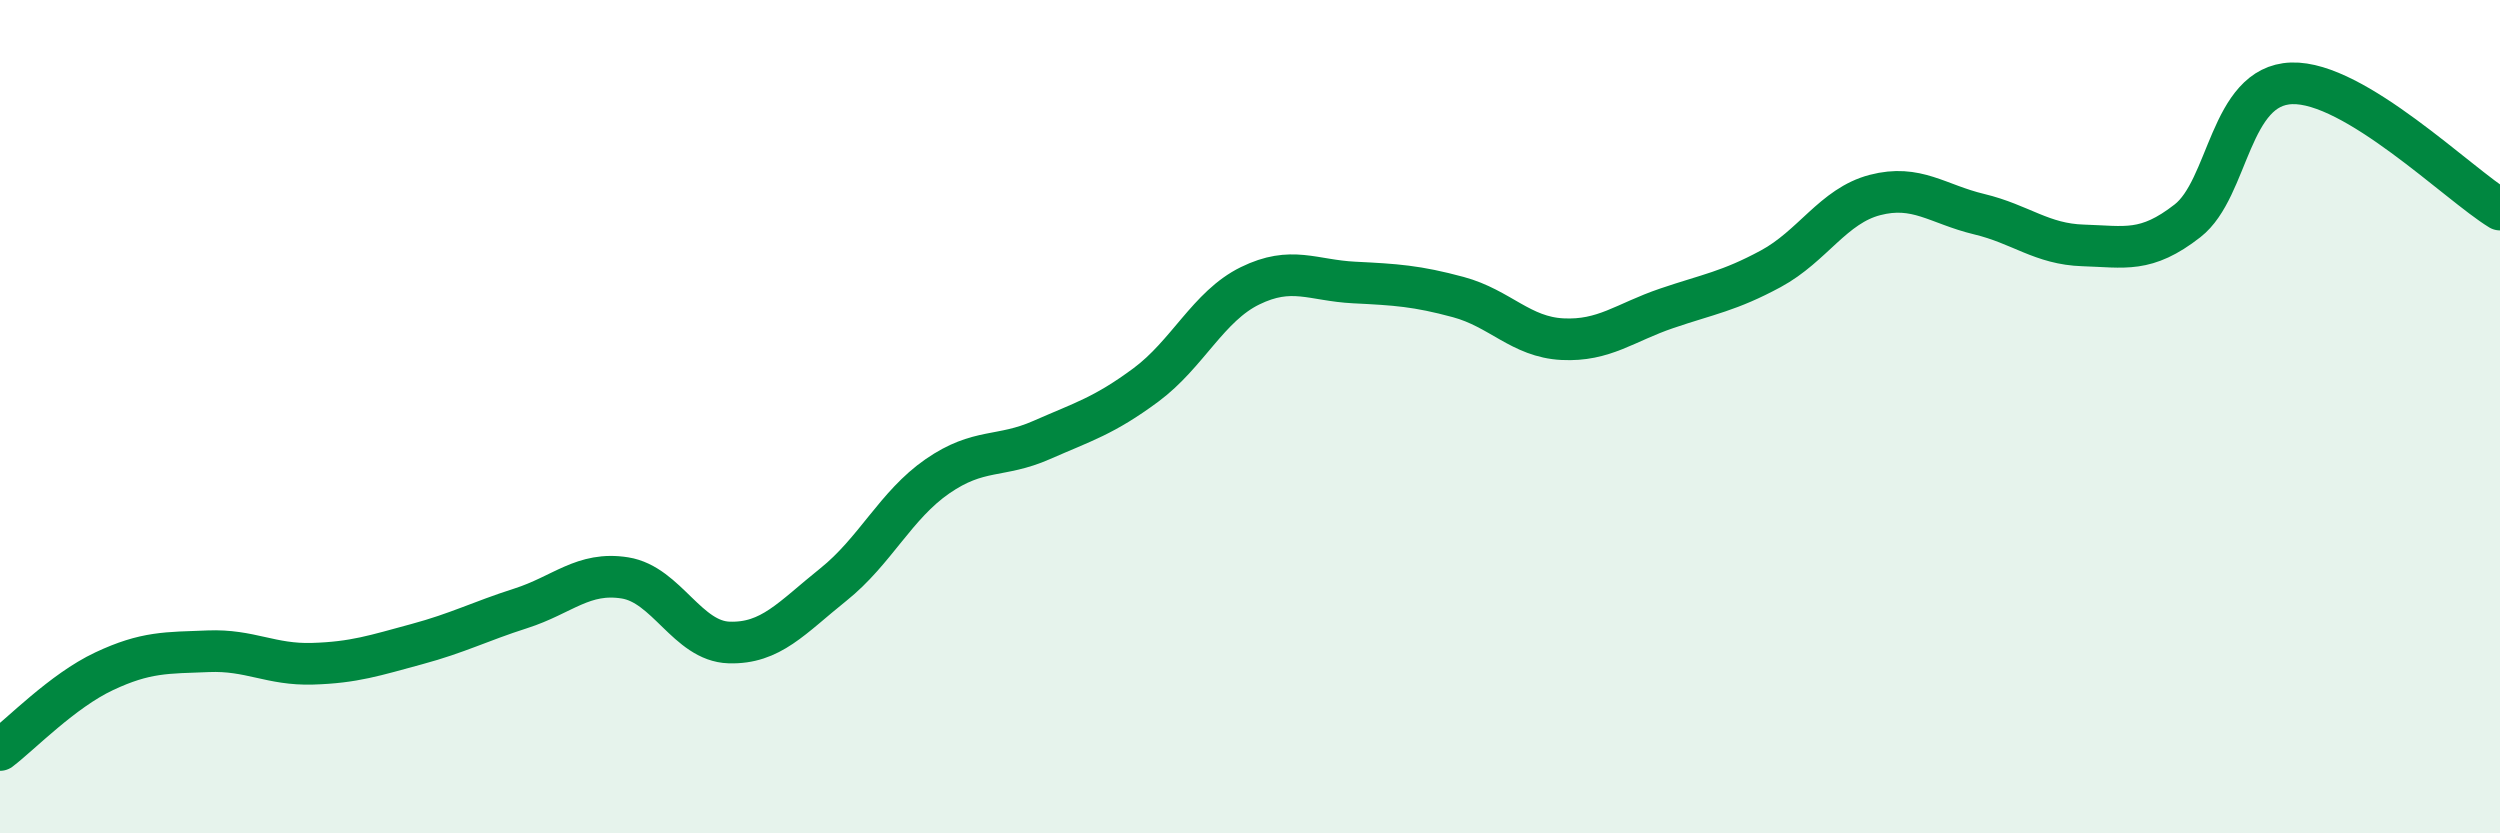
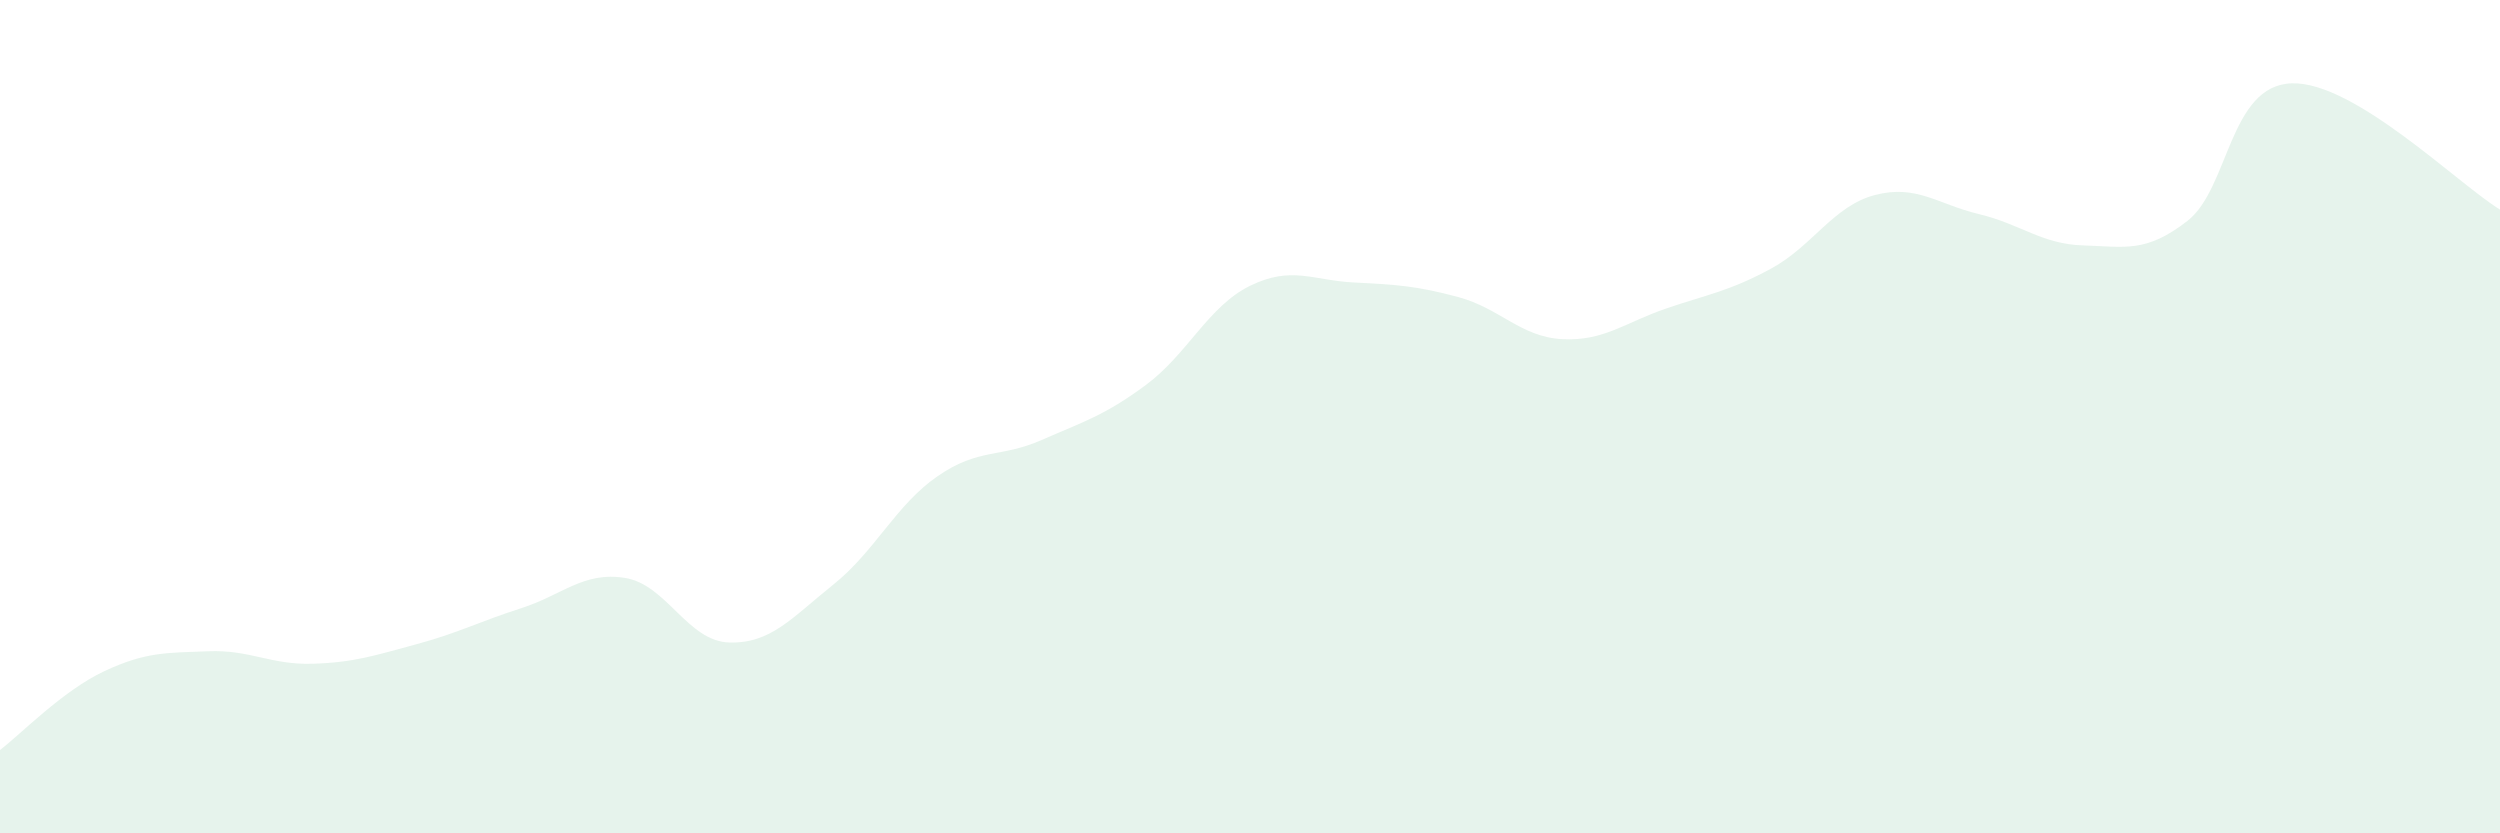
<svg xmlns="http://www.w3.org/2000/svg" width="60" height="20" viewBox="0 0 60 20">
  <path d="M 0,18 C 0.5,17.62 1.5,16.58 2.5,16.11 C 3.5,15.64 4,15.67 5,15.63 C 6,15.59 6.5,15.96 7.5,15.93 C 8.5,15.9 9,15.73 10,15.46 C 11,15.19 11.5,14.92 12.5,14.6 C 13.5,14.28 14,13.71 15,13.87 C 16,14.03 16.5,15.39 17.5,15.42 C 18.5,15.45 19,14.83 20,14.03 C 21,13.23 21.5,12.12 22.5,11.43 C 23.5,10.74 24,11 25,10.56 C 26,10.12 26.5,9.98 27.5,9.24 C 28.5,8.5 29,7.35 30,6.86 C 31,6.37 31.5,6.73 32.5,6.78 C 33.5,6.83 34,6.86 35,7.13 C 36,7.4 36.5,8.09 37.5,8.14 C 38.5,8.19 39,7.74 40,7.4 C 41,7.06 41.5,6.99 42.5,6.45 C 43.5,5.91 44,4.94 45,4.68 C 46,4.42 46.5,4.9 47.5,5.14 C 48.5,5.38 49,5.86 50,5.89 C 51,5.92 51.5,6.08 52.5,5.3 C 53.5,4.52 53.5,2.05 55,2 C 56.5,1.95 59,4.42 60,5.03L60 20L0 20Z" fill="#008740" opacity="0.1" stroke-linecap="round" stroke-linejoin="round" />
-   <path d="M 0,18 C 0.5,17.62 1.5,16.58 2.5,16.11 C 3.5,15.64 4,15.67 5,15.63 C 6,15.59 6.5,15.96 7.5,15.93 C 8.5,15.9 9,15.73 10,15.46 C 11,15.19 11.5,14.92 12.5,14.6 C 13.5,14.28 14,13.71 15,13.87 C 16,14.03 16.5,15.39 17.5,15.42 C 18.5,15.45 19,14.83 20,14.03 C 21,13.23 21.5,12.12 22.5,11.43 C 23.5,10.74 24,11 25,10.56 C 26,10.12 26.5,9.98 27.5,9.24 C 28.5,8.5 29,7.35 30,6.86 C 31,6.37 31.5,6.73 32.5,6.78 C 33.5,6.83 34,6.86 35,7.13 C 36,7.4 36.5,8.09 37.5,8.14 C 38.5,8.19 39,7.74 40,7.4 C 41,7.06 41.5,6.99 42.5,6.45 C 43.5,5.91 44,4.94 45,4.68 C 46,4.42 46.5,4.9 47.5,5.14 C 48.5,5.38 49,5.86 50,5.89 C 51,5.92 51.5,6.08 52.5,5.3 C 53.5,4.52 53.5,2.05 55,2 C 56.5,1.95 59,4.42 60,5.03" stroke="#008740" stroke-width="1" fill="none" stroke-linecap="round" stroke-linejoin="round" />
</svg>